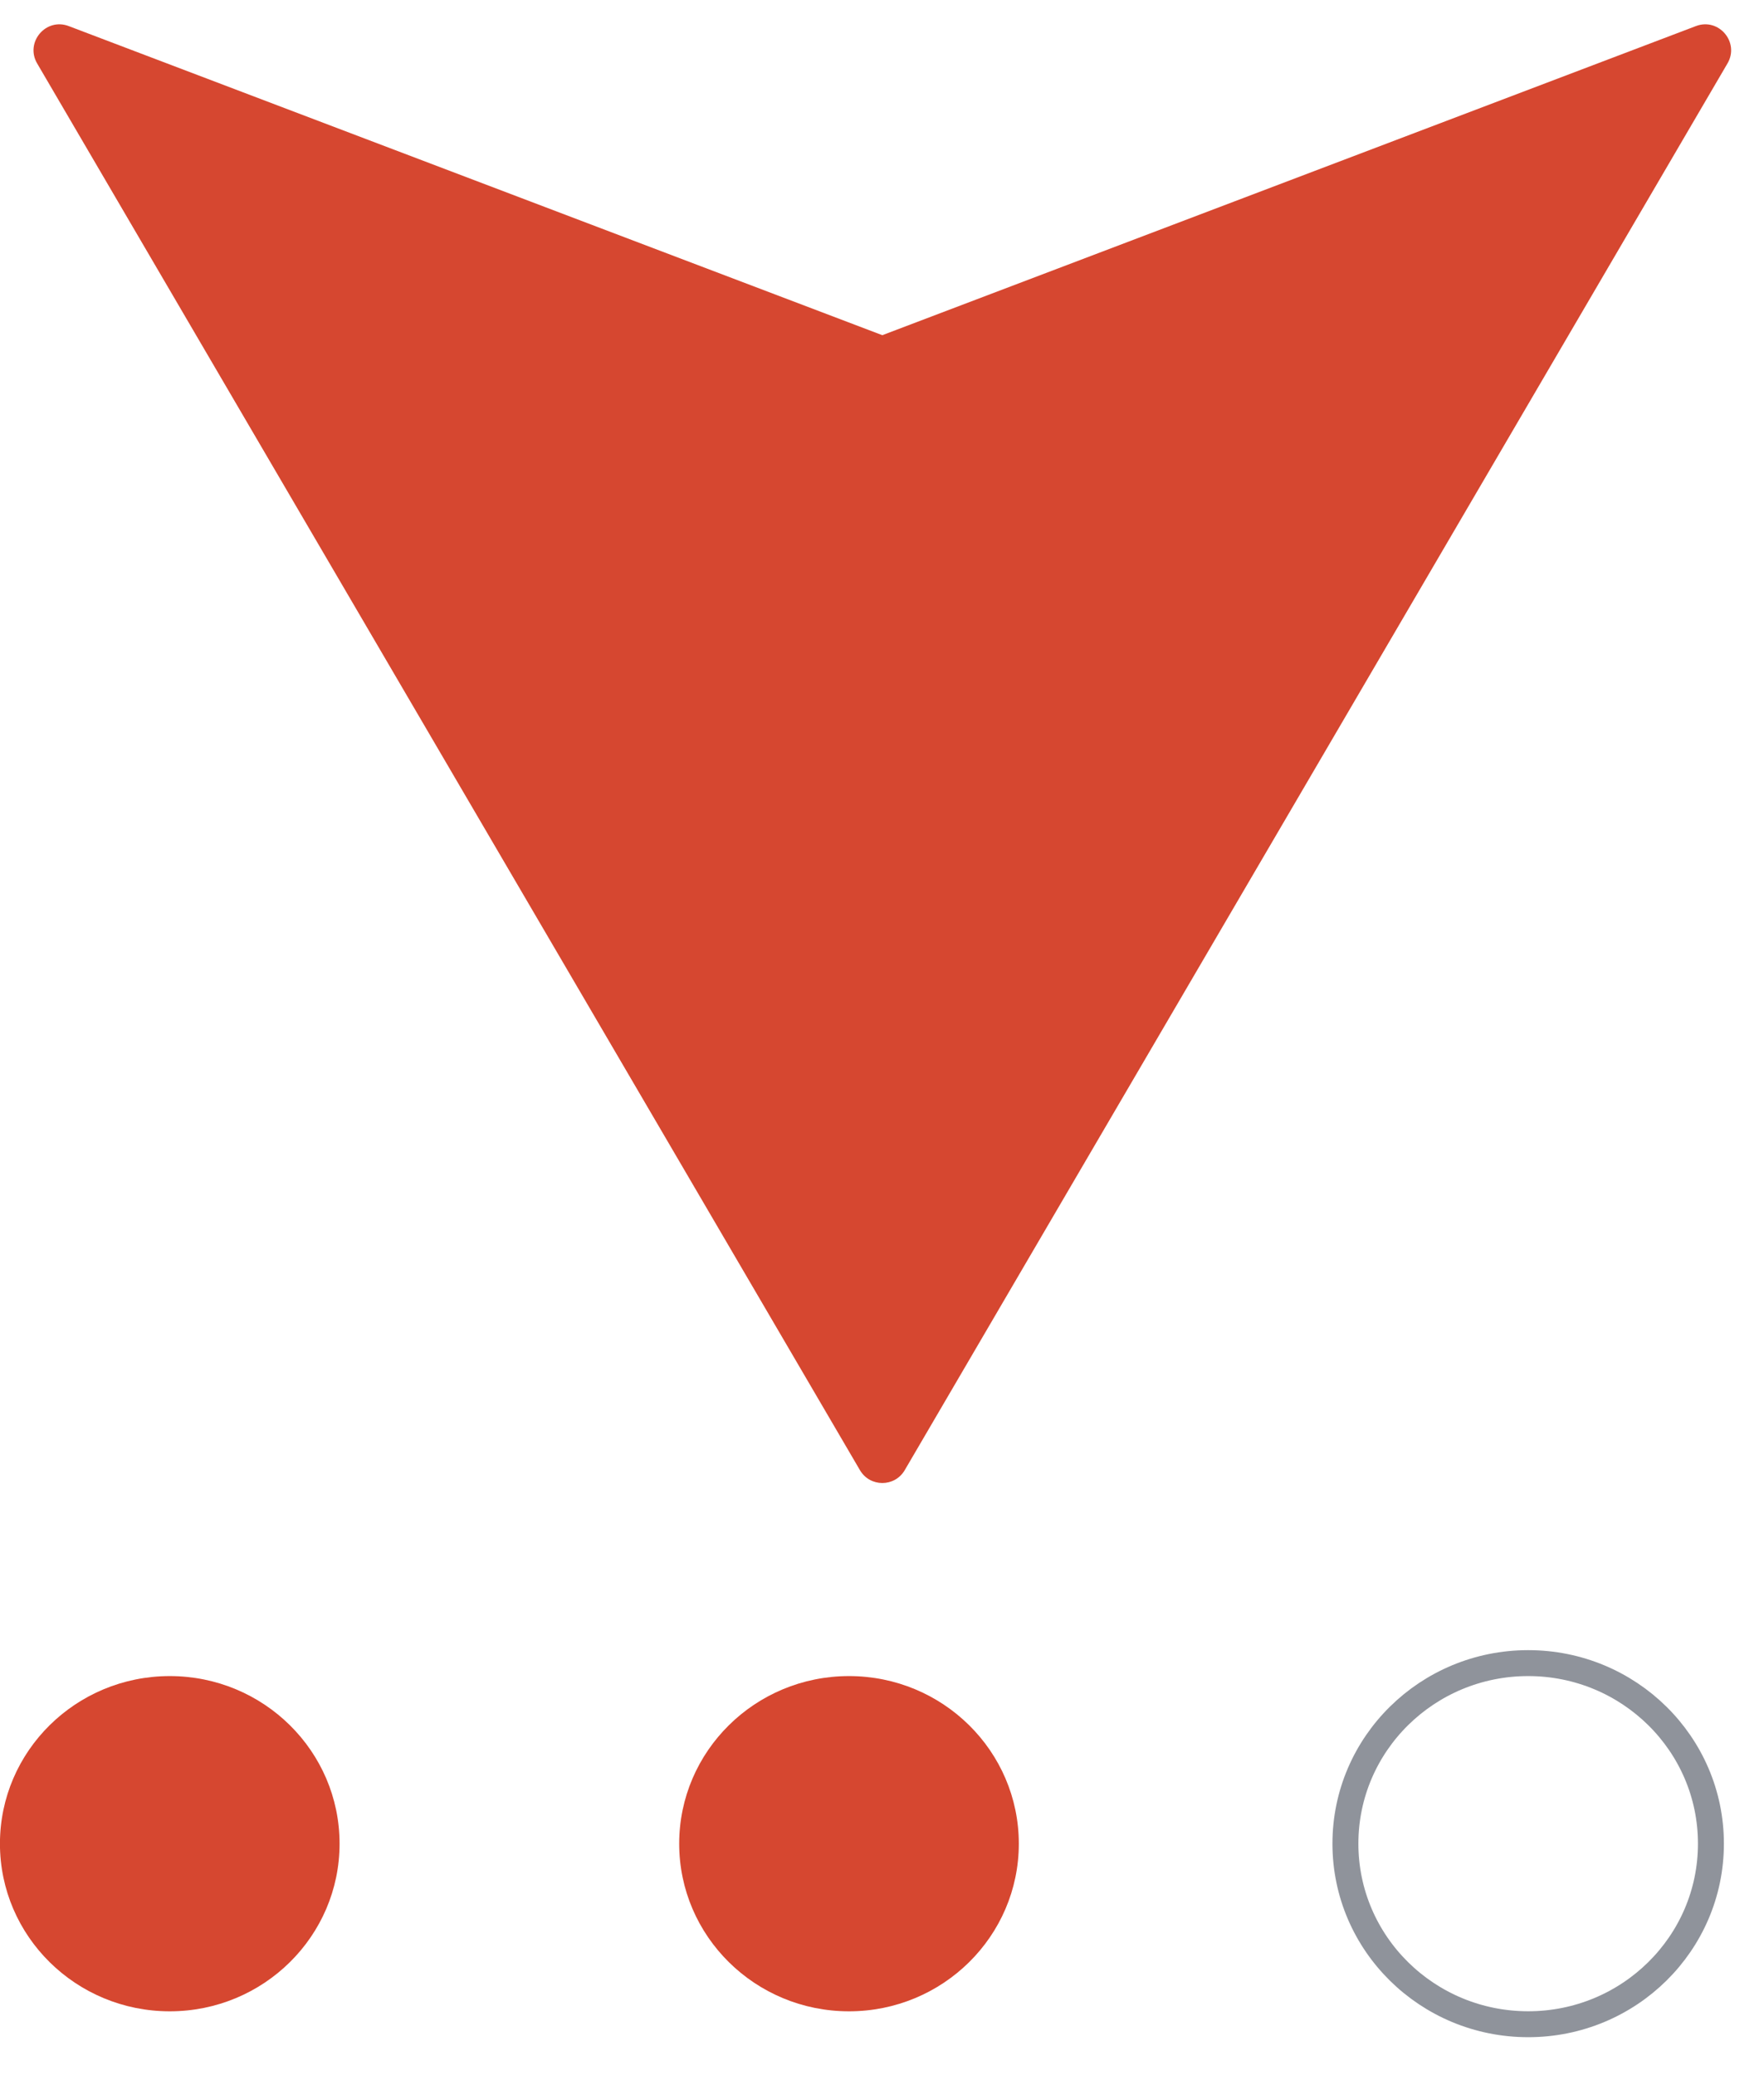
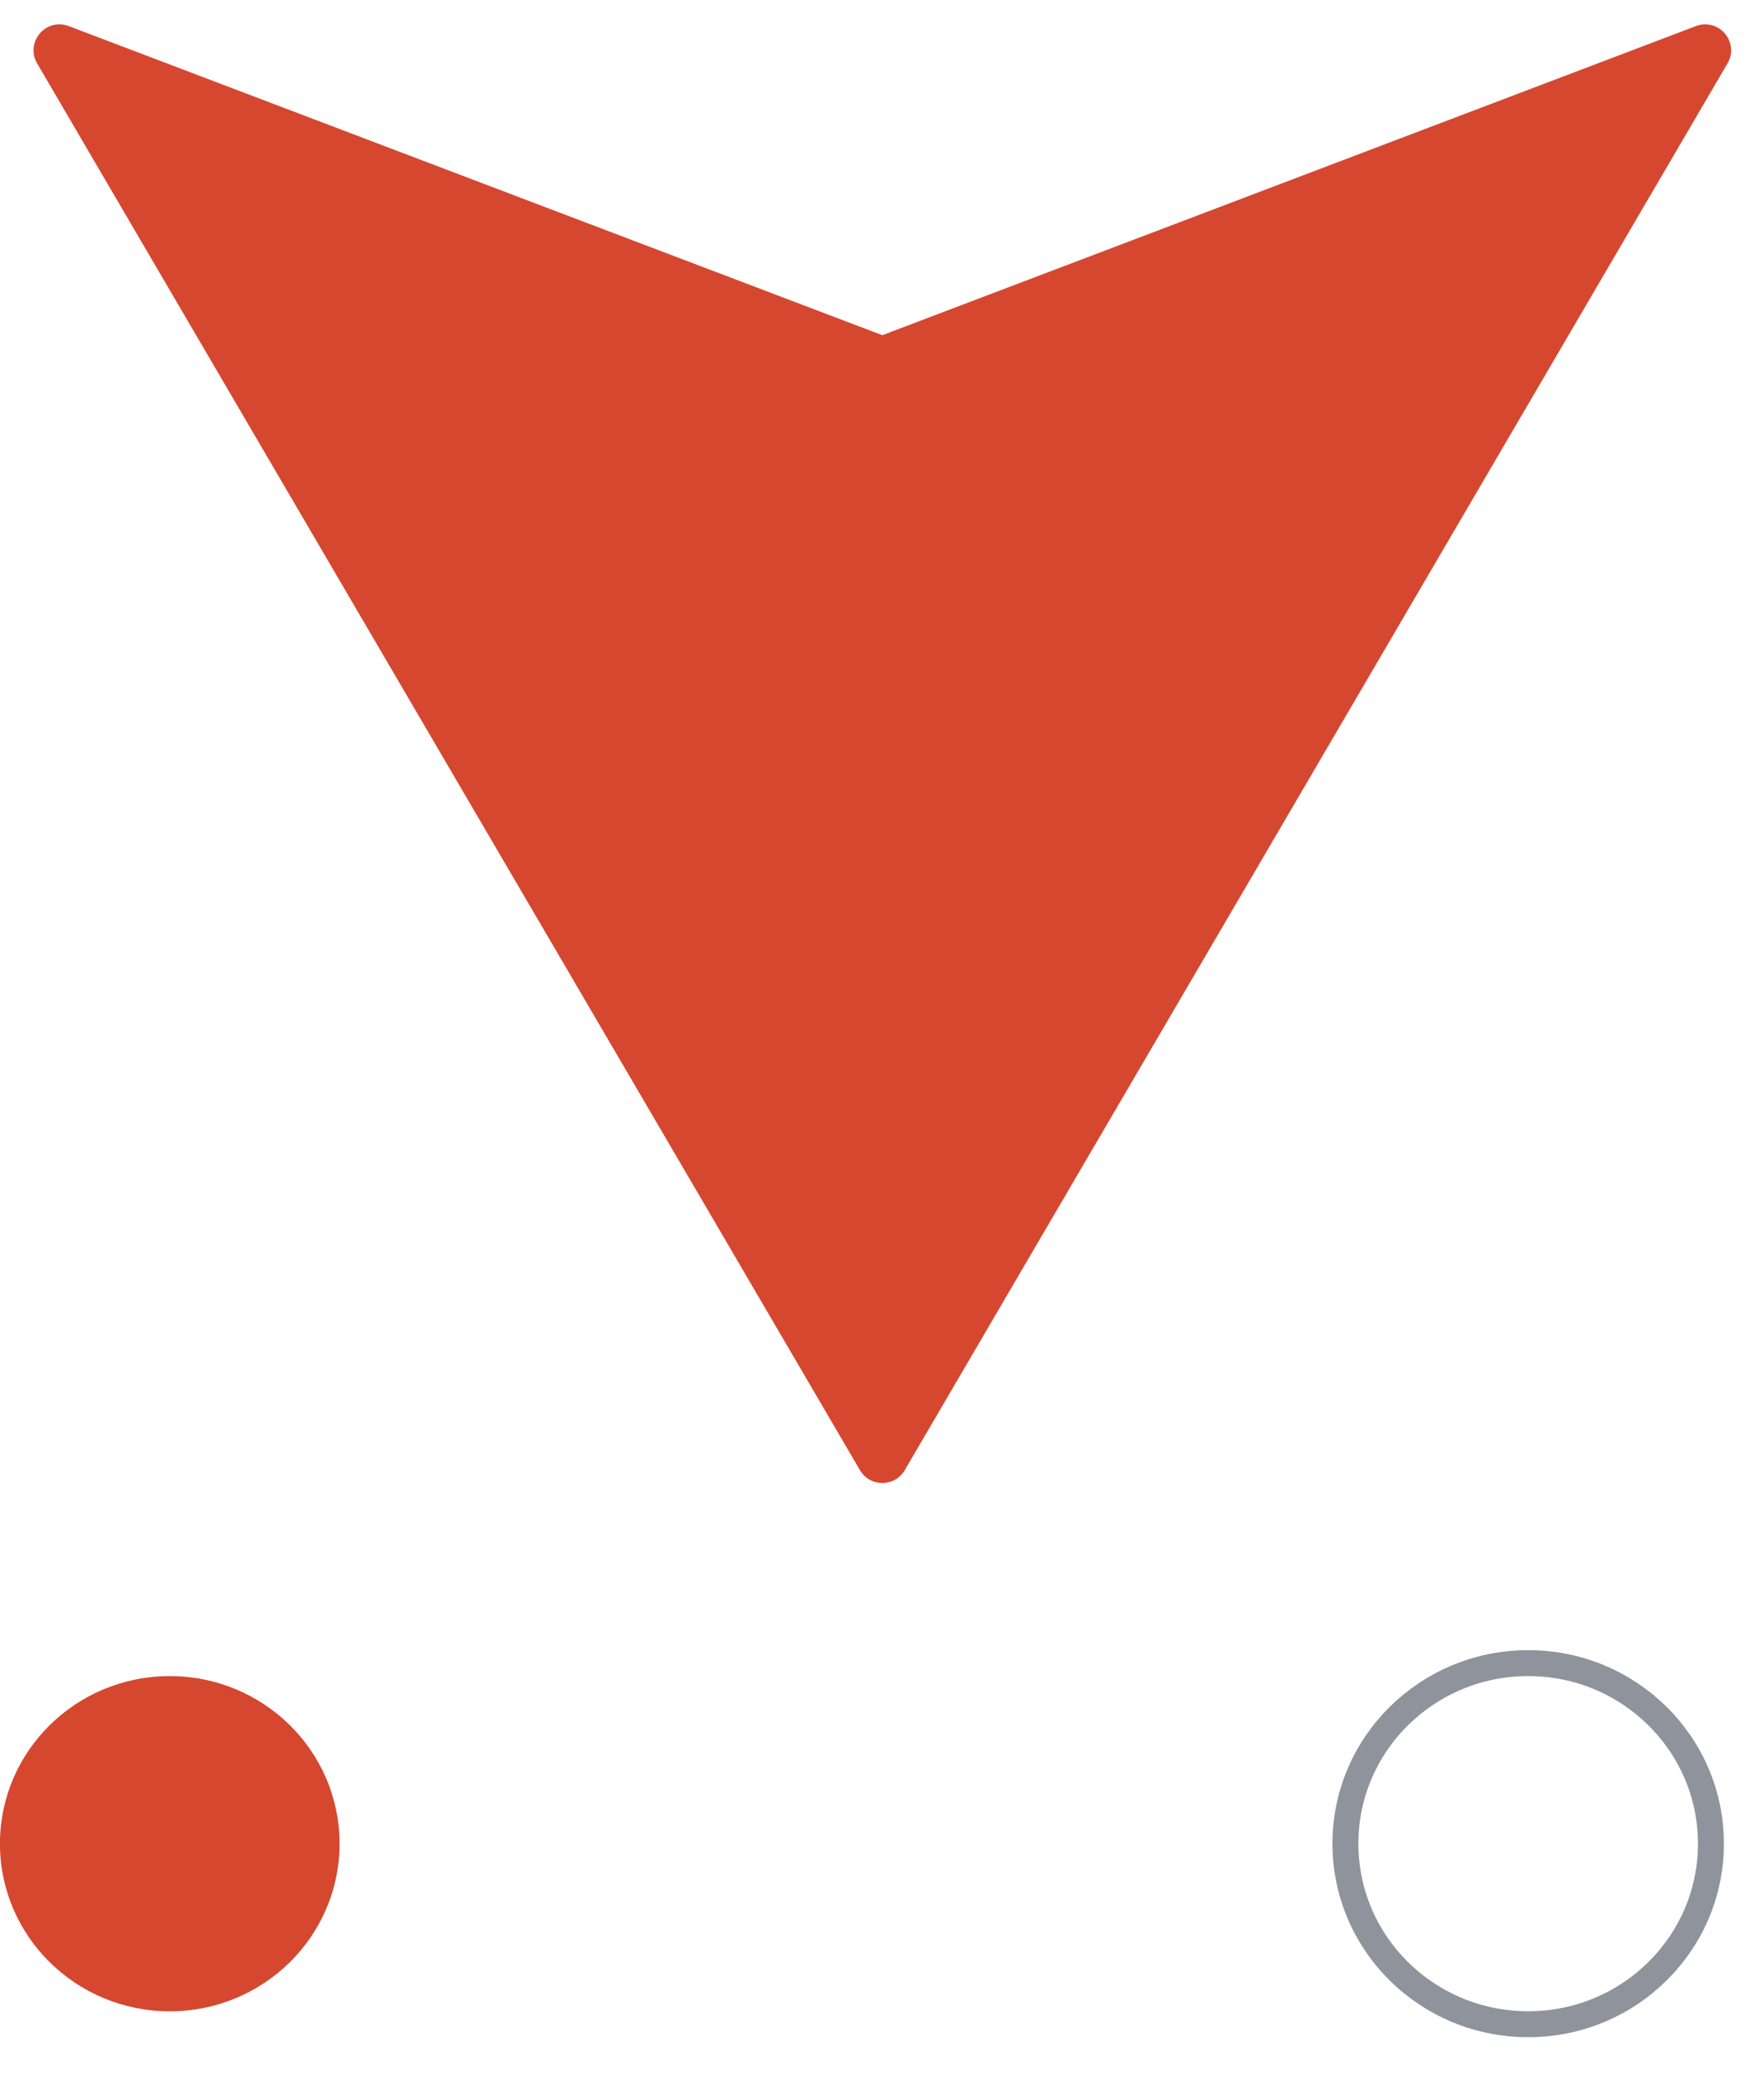
<svg xmlns="http://www.w3.org/2000/svg" width="34" height="40" viewBox="0 0 34 40" fill="none">
  <g clip-path="url(#clip0)">
    <path d="M17.438 28.339C17.245 28.669 16.768 28.669 16.575 28.339L0.716 1.223C0.478 0.816 0.884 0.335 1.325 0.503L17.006 6.461L32.687 0.503C33.128 0.335 33.535 0.816 33.296 1.223L17.438 28.339Z" fill="#D64730" />
-     <path d="M13.091 35.539C13.091 33.755 14.556 32.308 16.364 32.308C18.172 32.308 19.637 33.755 19.637 35.539C19.637 37.323 18.172 38.77 16.364 38.77C14.556 38.77 13.091 37.323 13.091 35.539Z" fill="#D64730" />
    <path d="M-0.001 35.539C-0.001 33.755 1.465 32.308 3.272 32.308C5.08 32.308 6.545 33.755 6.545 35.539C6.545 37.323 5.08 38.77 3.272 38.77C1.465 38.77 -0.001 37.323 -0.001 35.539Z" fill="#D64730" />
    <path d="M25.932 35.538C25.932 33.613 27.512 32.058 29.455 32.058C31.397 32.058 32.977 33.613 32.977 35.538C32.977 37.464 31.397 39.019 29.455 39.019C27.512 39.019 25.932 37.464 25.932 35.538Z" stroke="#8F939B" stroke-width="0.5" />
  </g>
  <defs>
    <clipPath id="clip0">
      <rect width="34" height="40" fill="white" />
    </clipPath>
  </defs>
</svg>